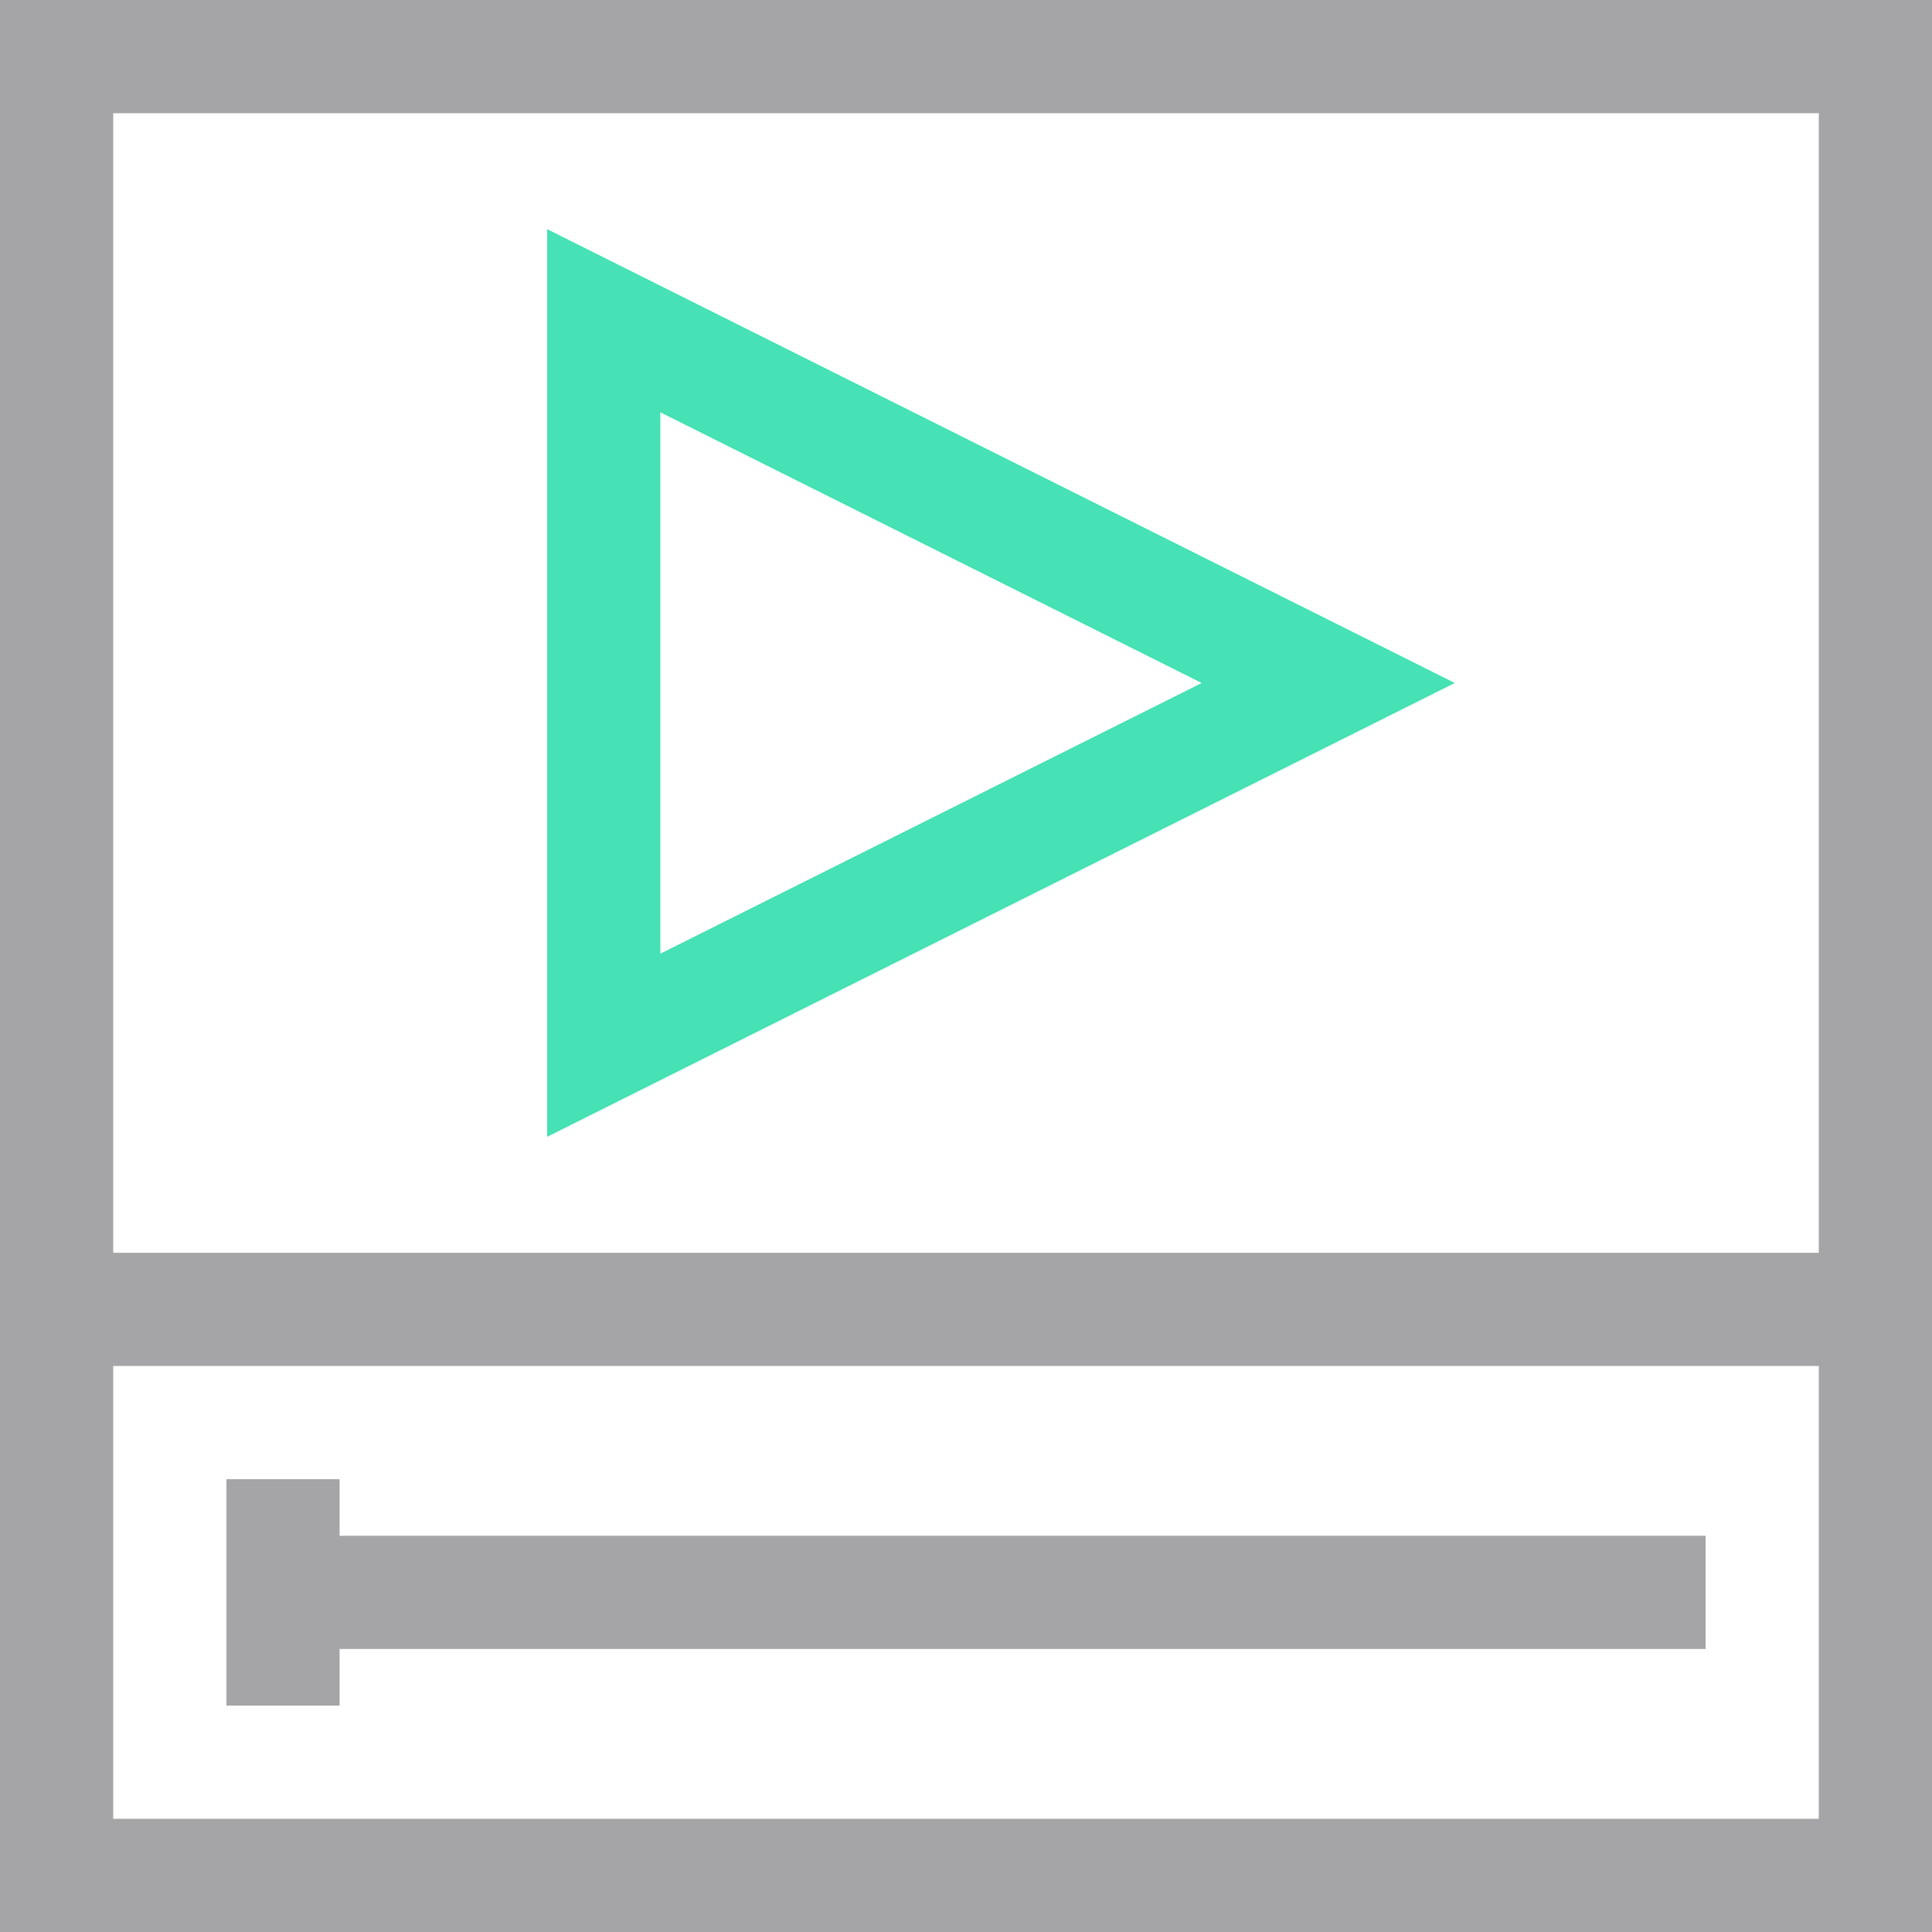
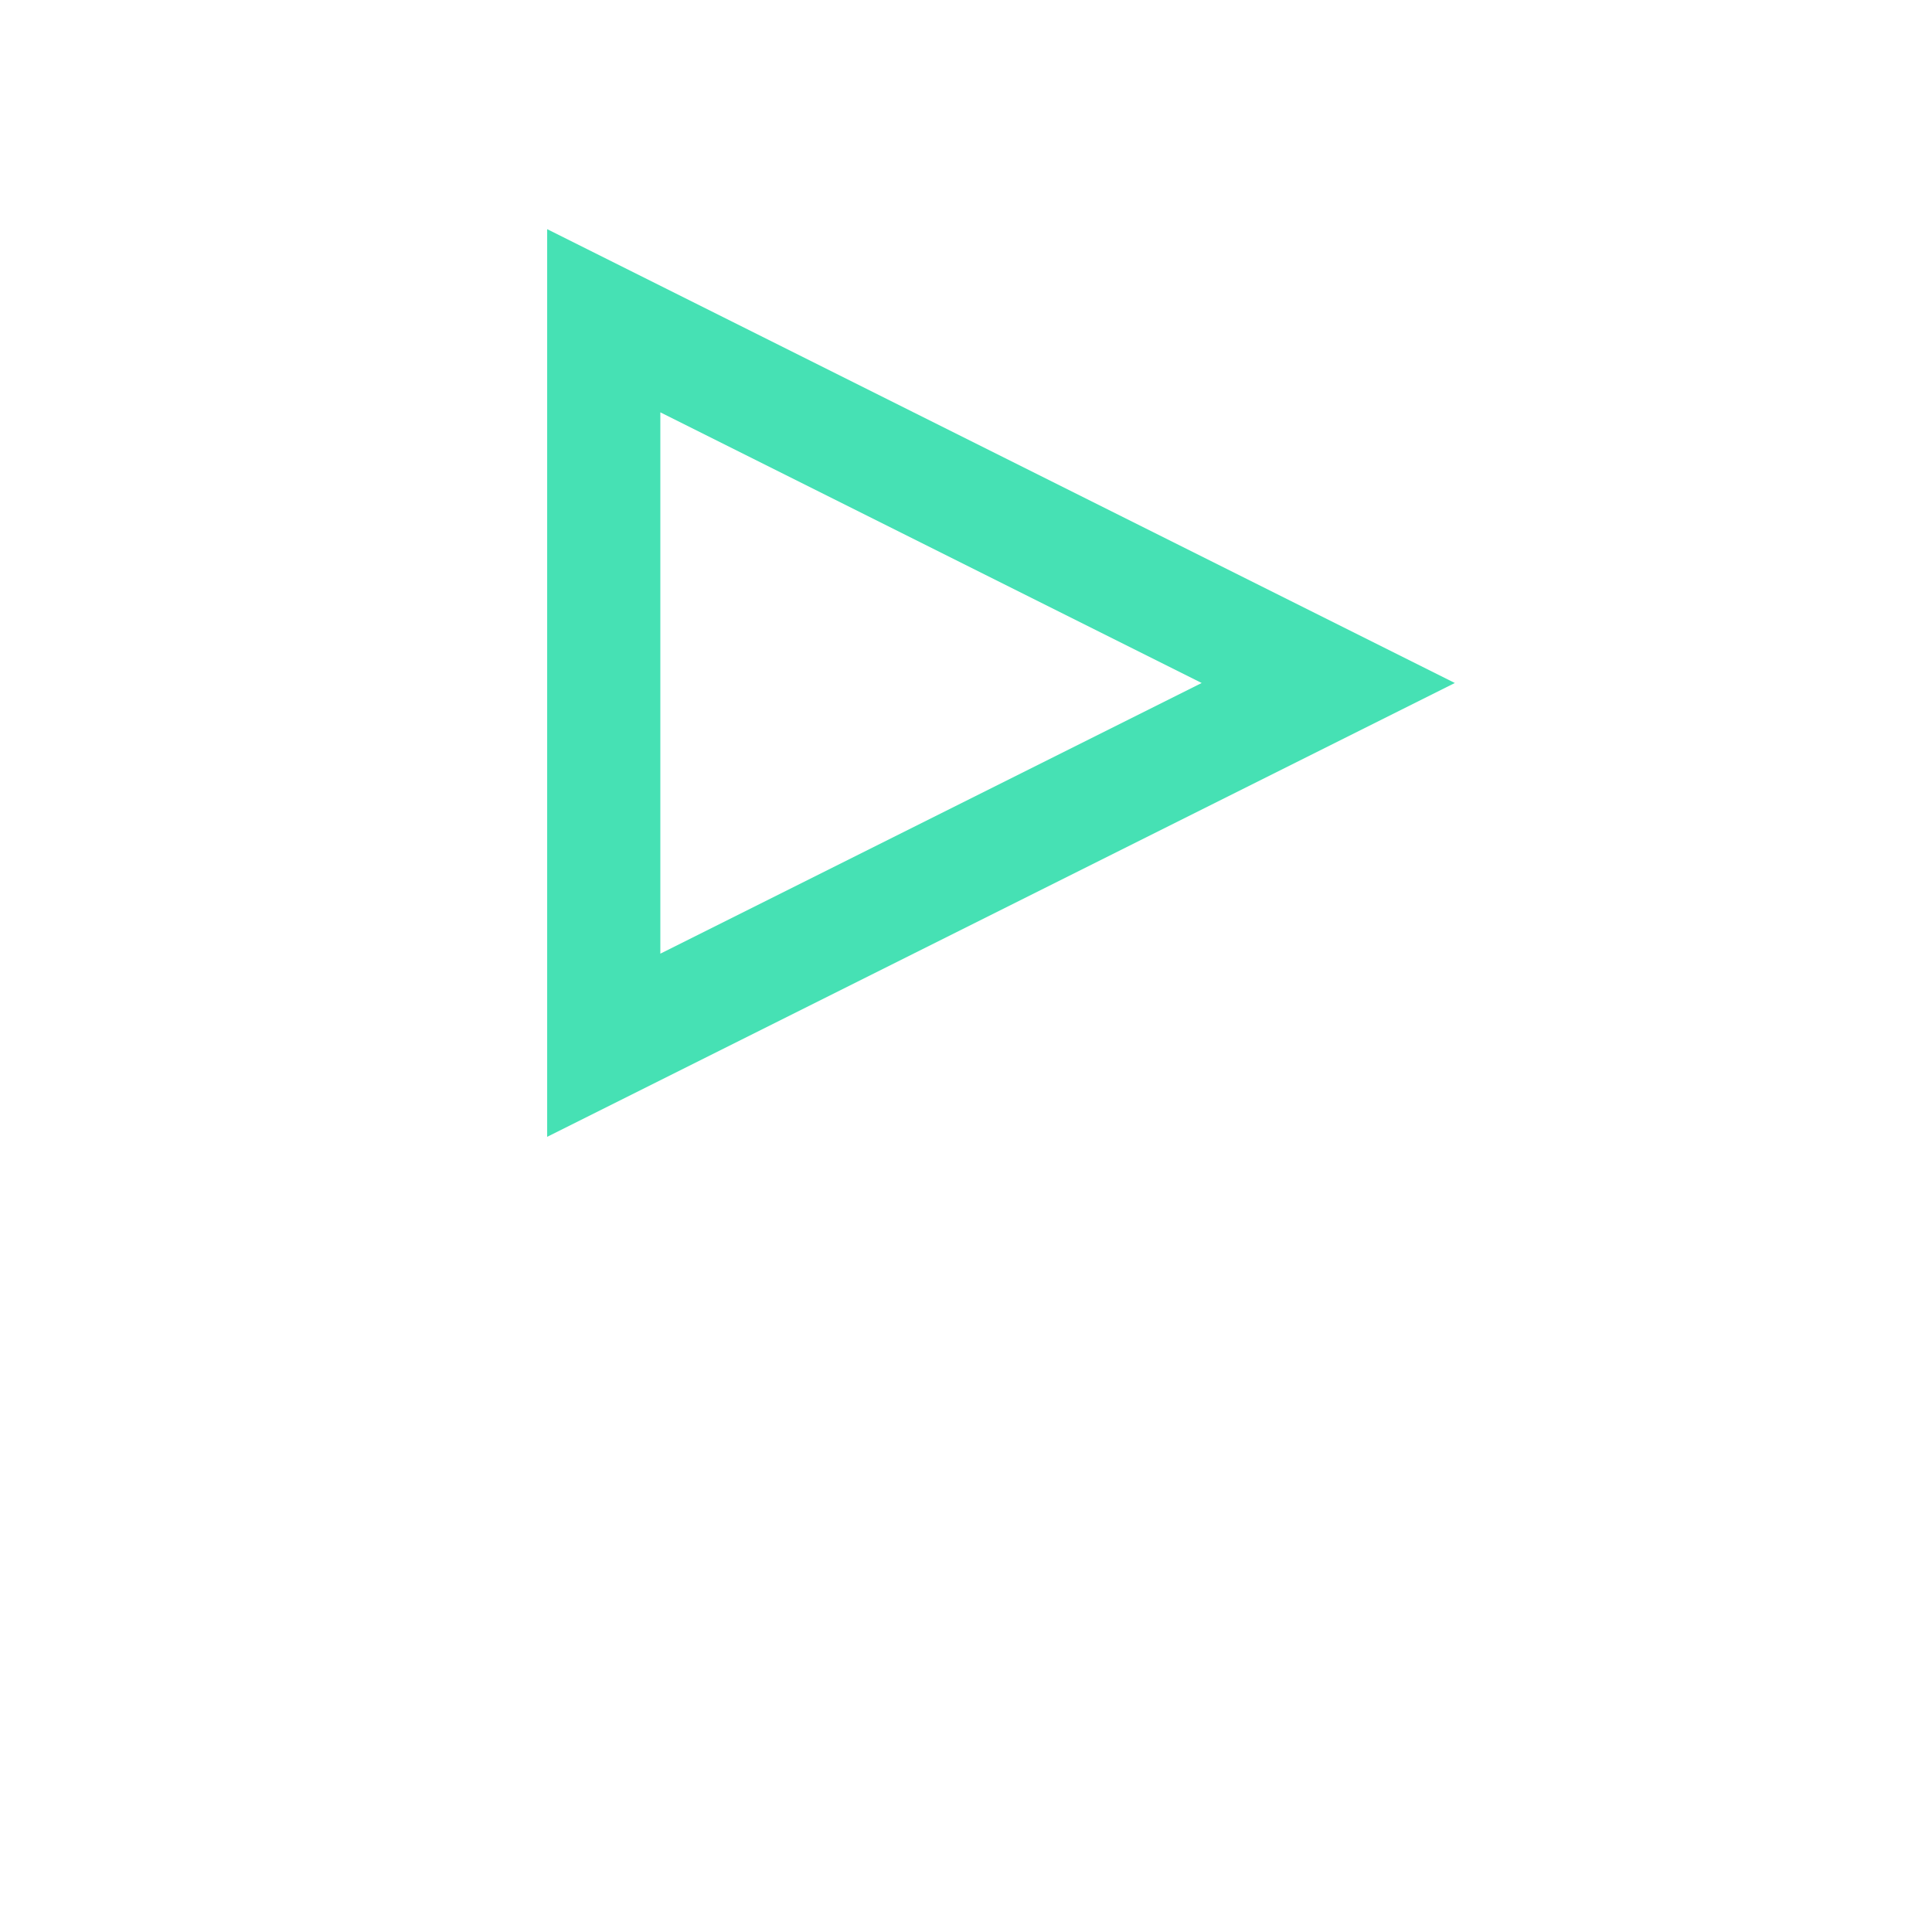
<svg xmlns="http://www.w3.org/2000/svg" width="62" height="62" viewBox="0 0 62 62" fill="none">
-   <path d="M0 0V62H62V0H0ZM58.367 58.367H3.633V43.836H58.367V58.367ZM58.367 40.203H3.633V3.633H58.367V40.203Z" fill="#A5A5A7" />
-   <path d="M10.898 49.285V47.469H7.266V54.734H10.898V52.918H54.734V49.285H10.898Z" fill="#A5A5A7" />
  <path d="M17.559 7.354V36.482L46.687 21.918L17.559 7.354ZM21.191 13.232L38.563 21.918L21.191 30.604V13.232Z" fill="#46E1B4" />
</svg>